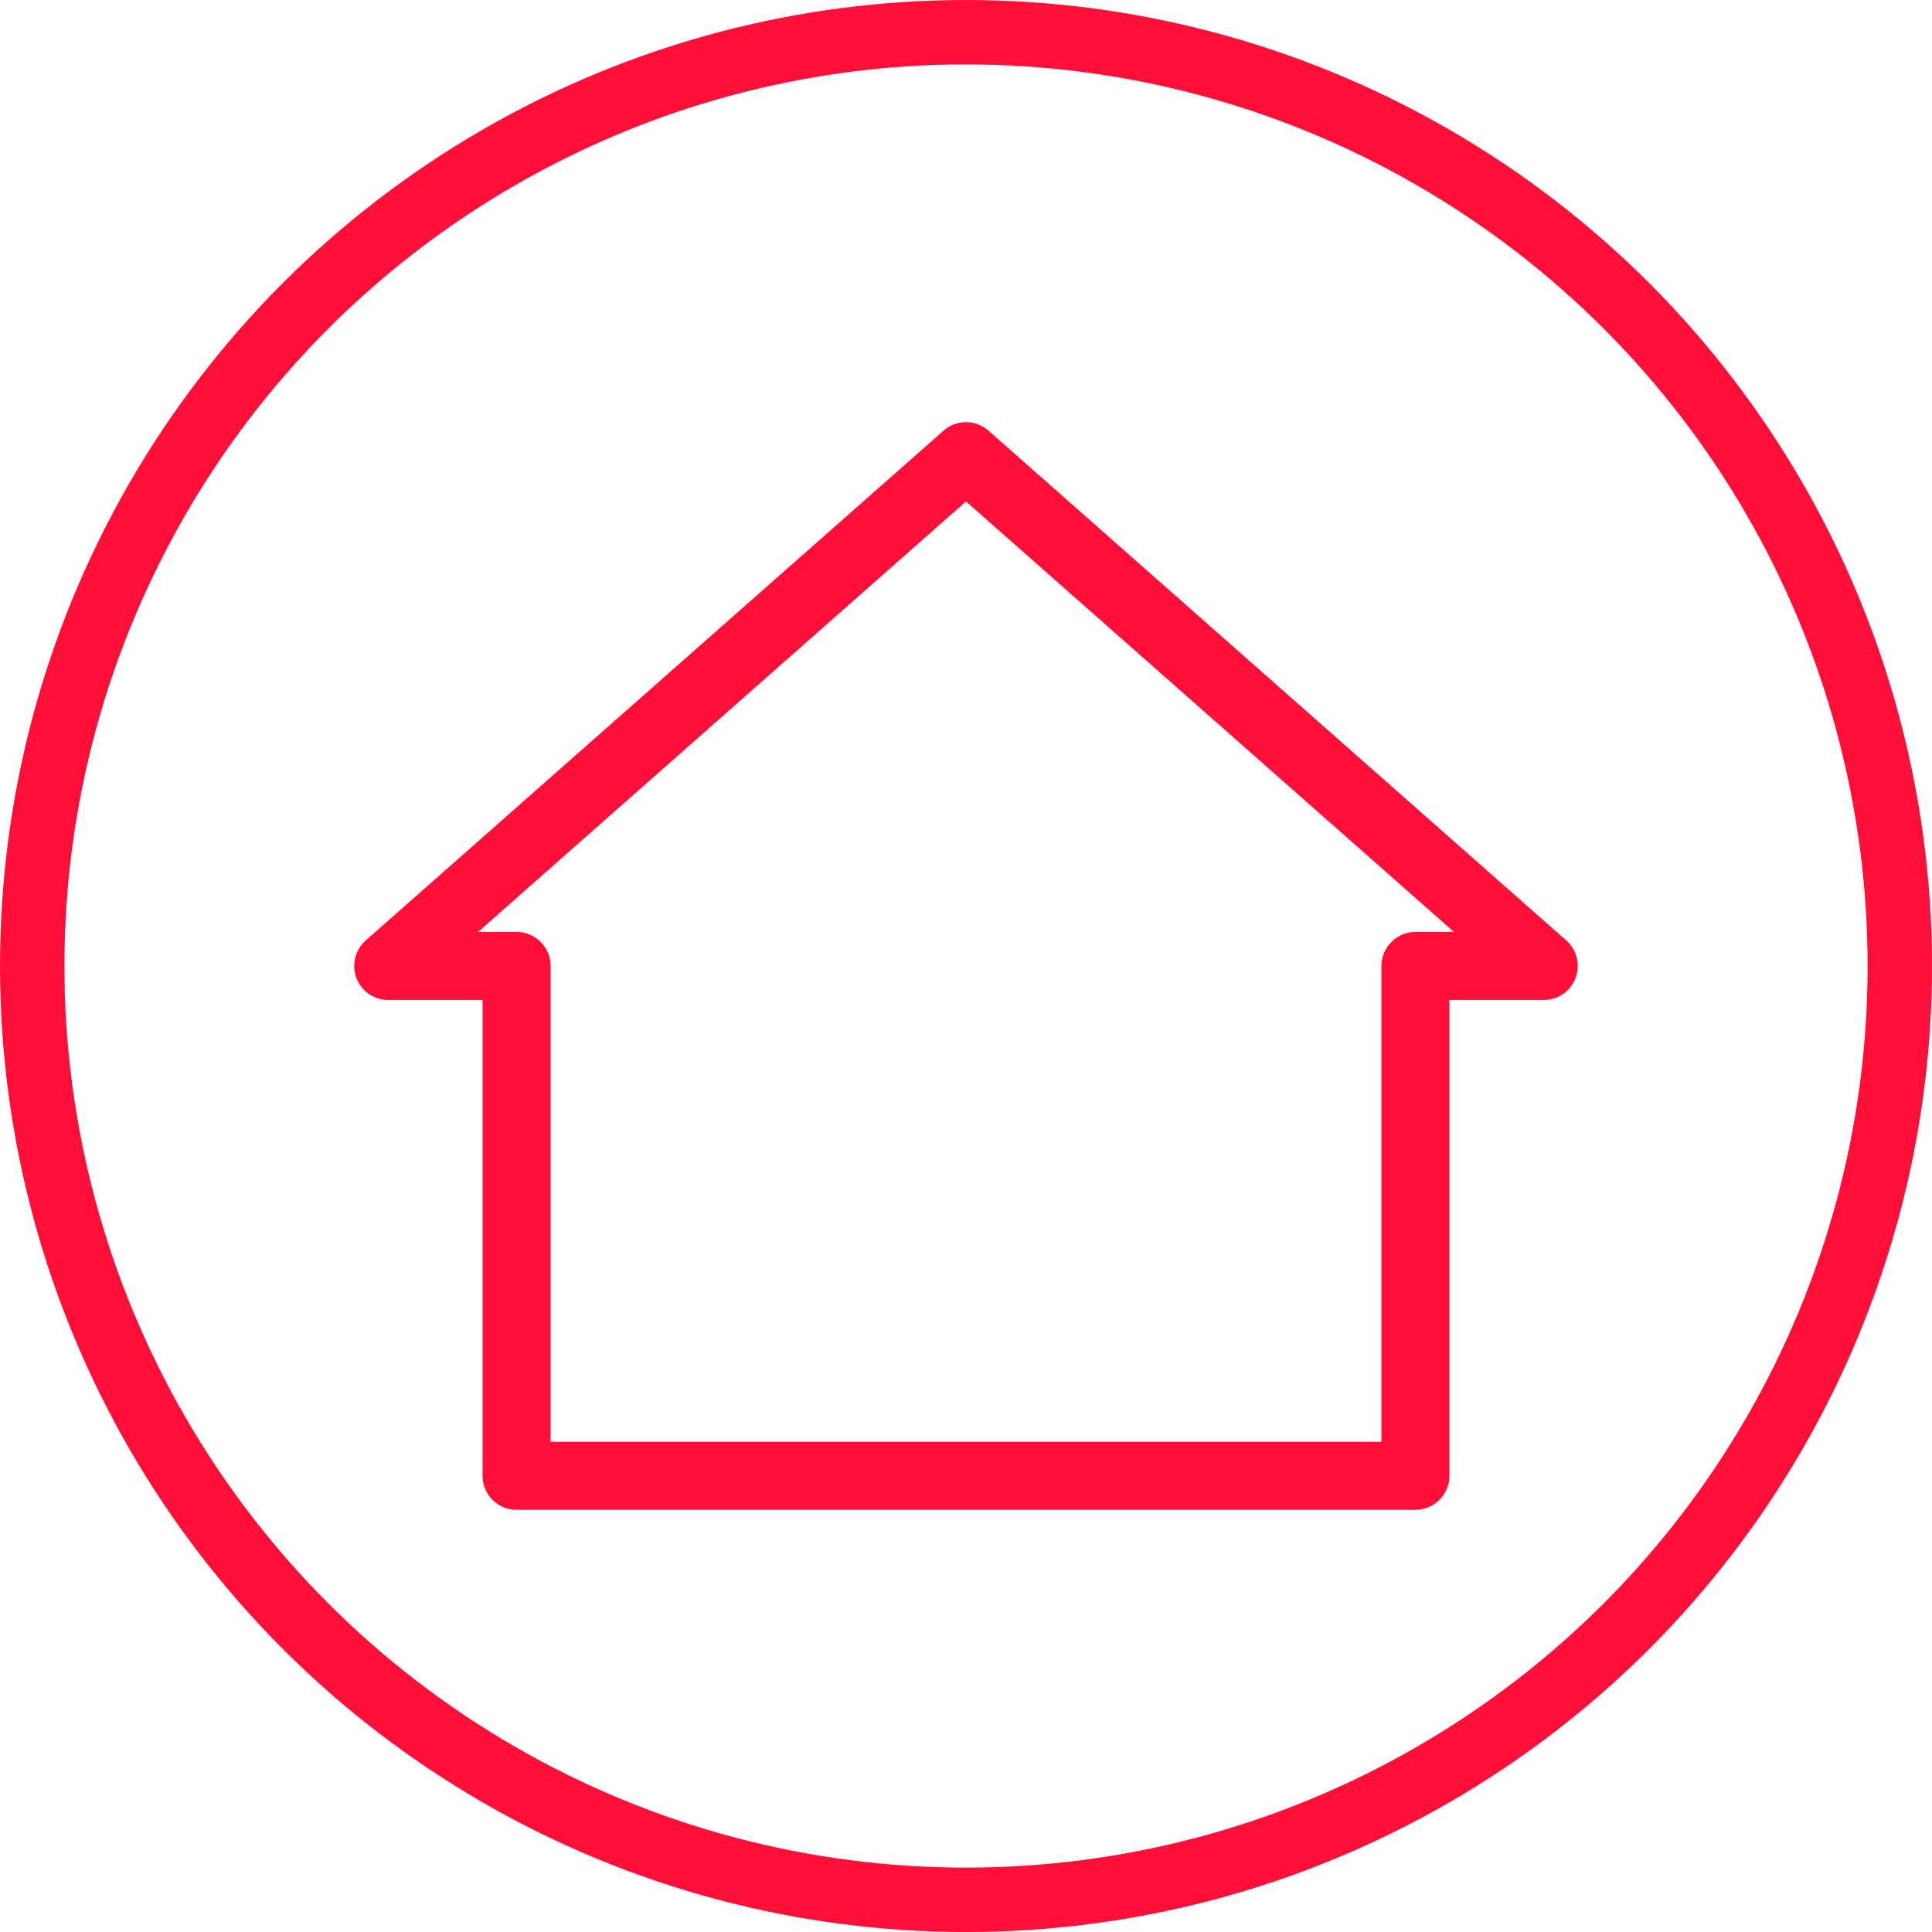
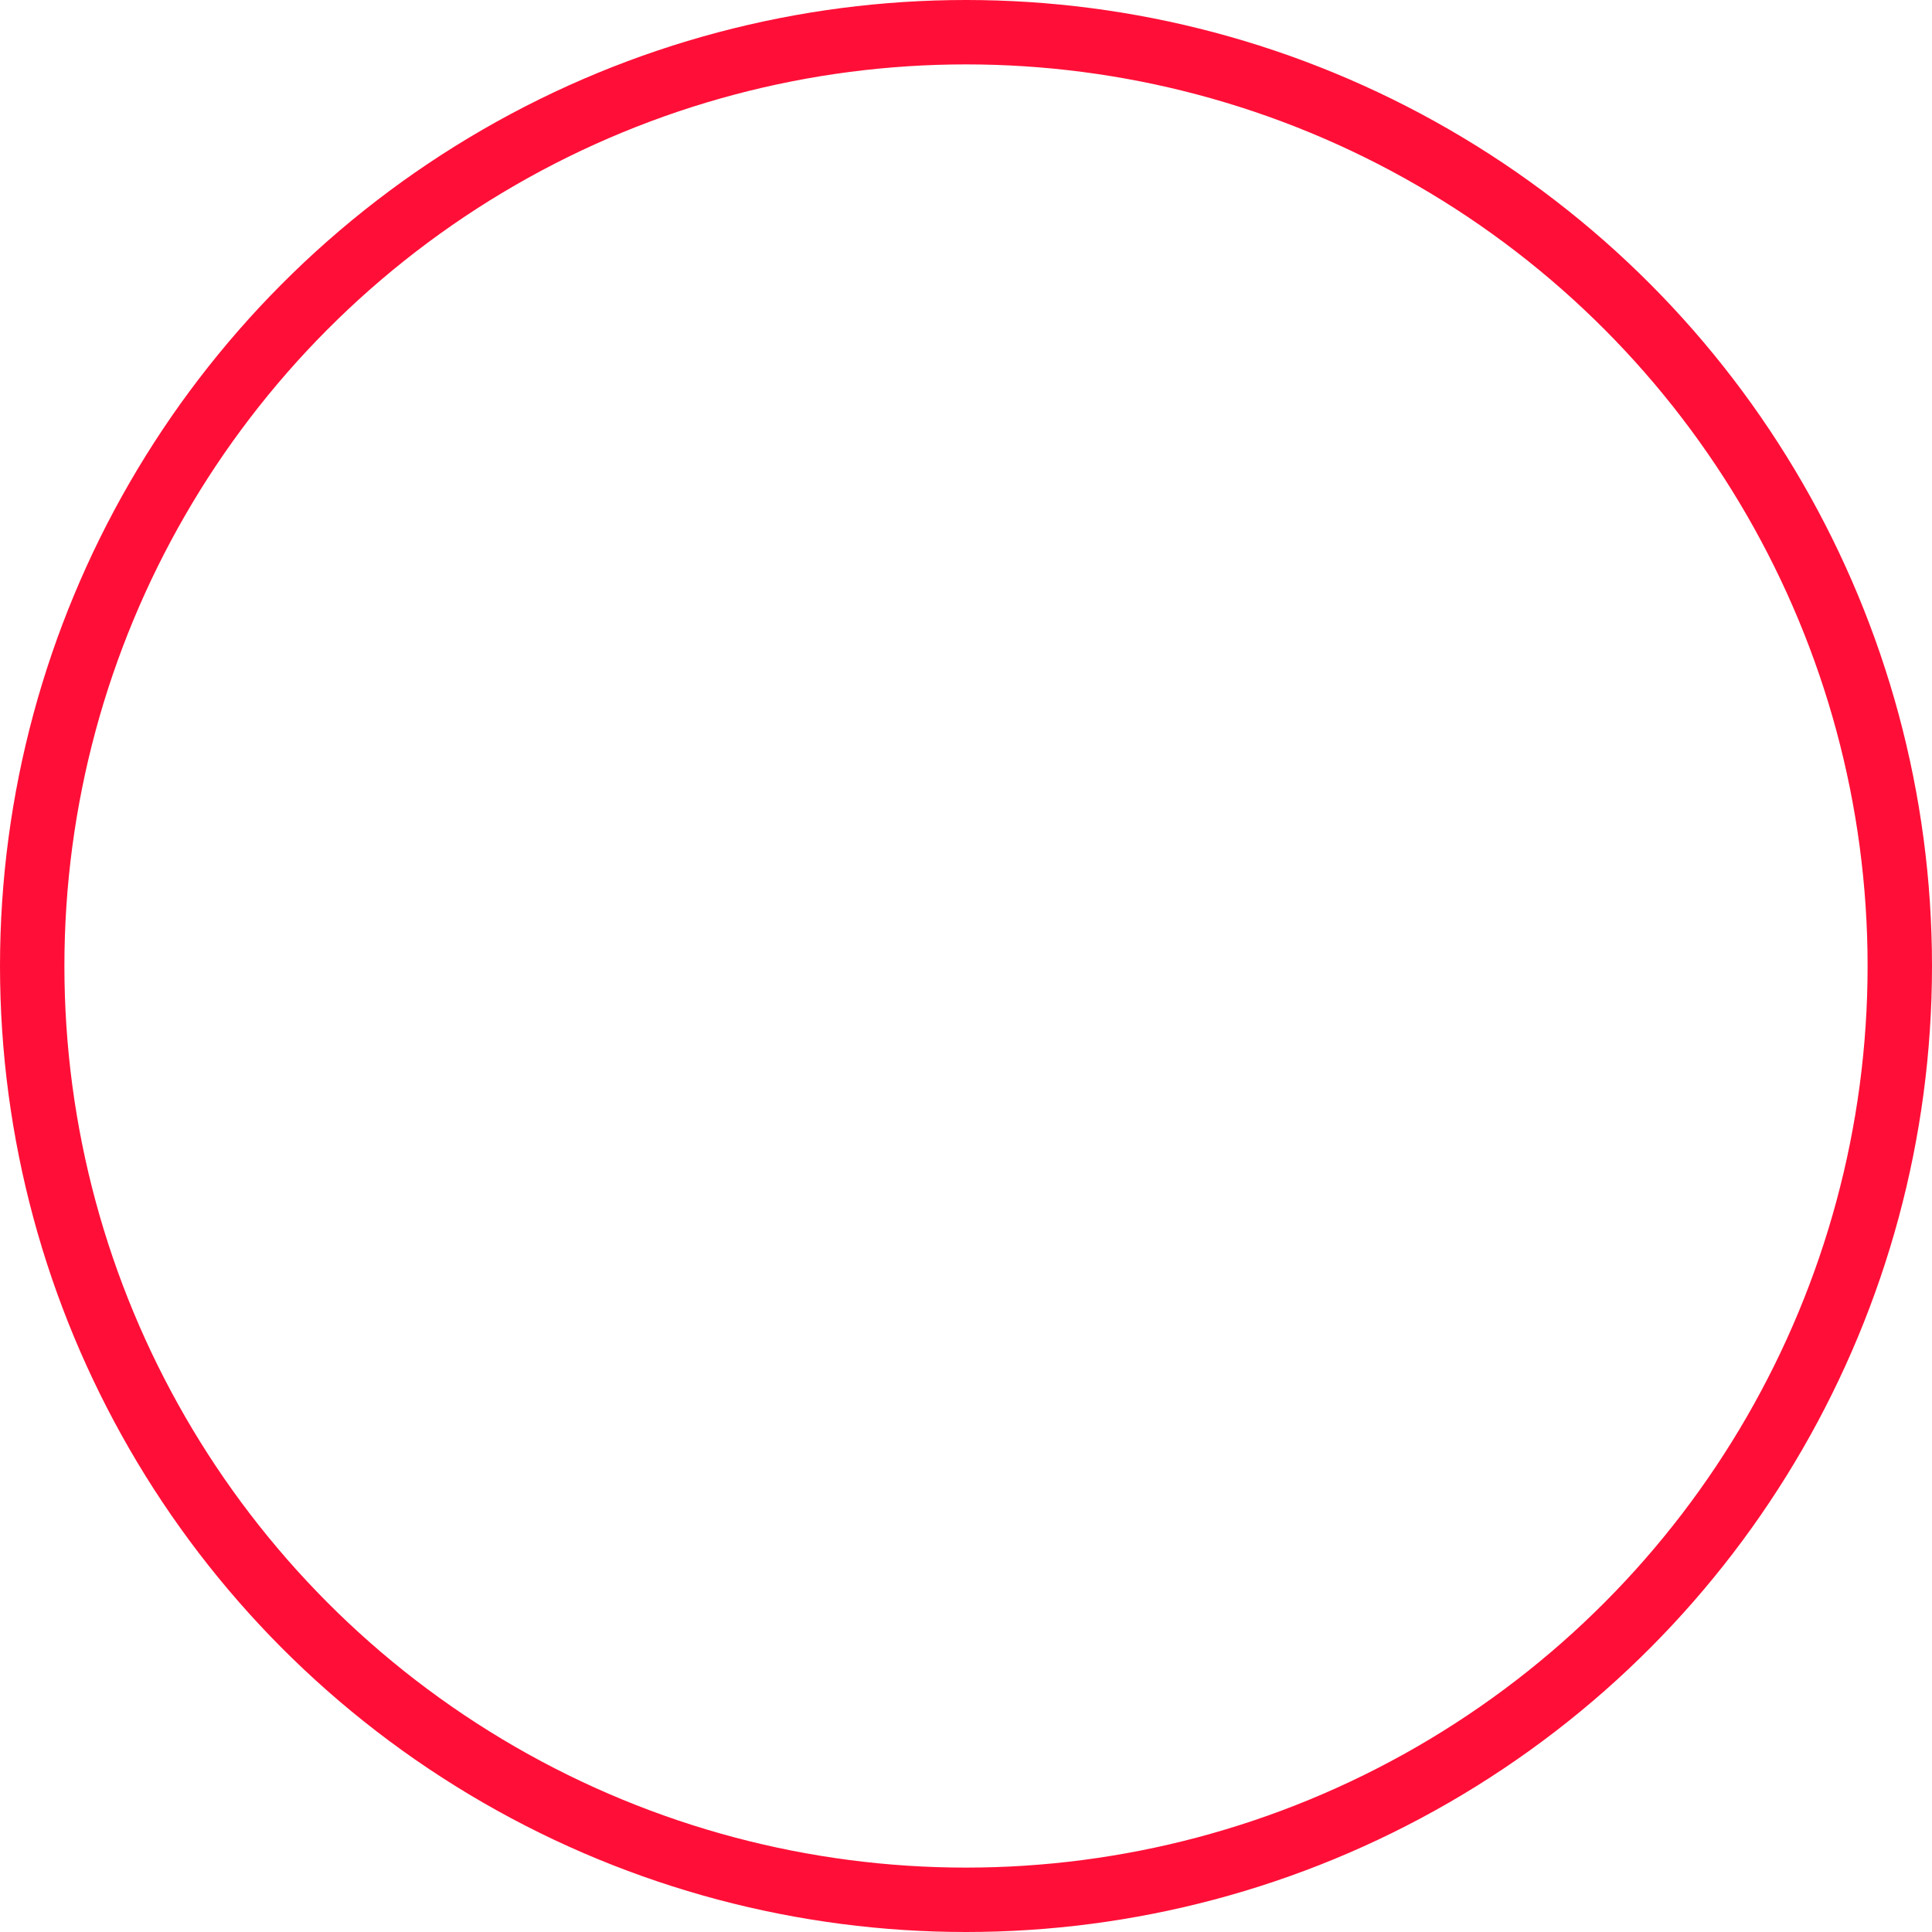
<svg xmlns="http://www.w3.org/2000/svg" width="30" height="30" viewBox="0 0 30 30" fill="none">
  <circle cx="15" cy="15" r="14.5" stroke="#FF0F37" />
-   <path fill-rule="evenodd" clip-rule="evenodd" d="M6.027 15.527H7.493V22.917C7.493 23.056 7.549 23.191 7.648 23.29C7.747 23.389 7.881 23.444 8.021 23.444H21.978C22.118 23.444 22.252 23.389 22.351 23.29C22.45 23.191 22.506 23.056 22.506 22.917V15.527H23.973C24.08 15.527 24.185 15.494 24.273 15.433C24.361 15.372 24.428 15.286 24.466 15.185C24.504 15.085 24.51 14.976 24.484 14.872C24.459 14.768 24.402 14.674 24.321 14.603L15.348 6.686C15.252 6.601 15.128 6.555 15 6.555C14.872 6.555 14.748 6.601 14.652 6.686L5.679 14.603C5.598 14.674 5.541 14.768 5.516 14.872C5.49 14.976 5.496 15.085 5.534 15.185C5.572 15.286 5.639 15.372 5.727 15.433C5.815 15.494 5.92 15.527 6.027 15.527ZM8.021 14.471H7.423L15 7.786L22.577 14.471H21.979C21.839 14.471 21.705 14.527 21.606 14.626C21.507 14.725 21.451 14.859 21.451 14.999V22.389H8.55V14.999C8.55 14.859 8.494 14.725 8.395 14.626C8.296 14.527 8.162 14.471 8.022 14.471" fill="#FF0F37" />
</svg>